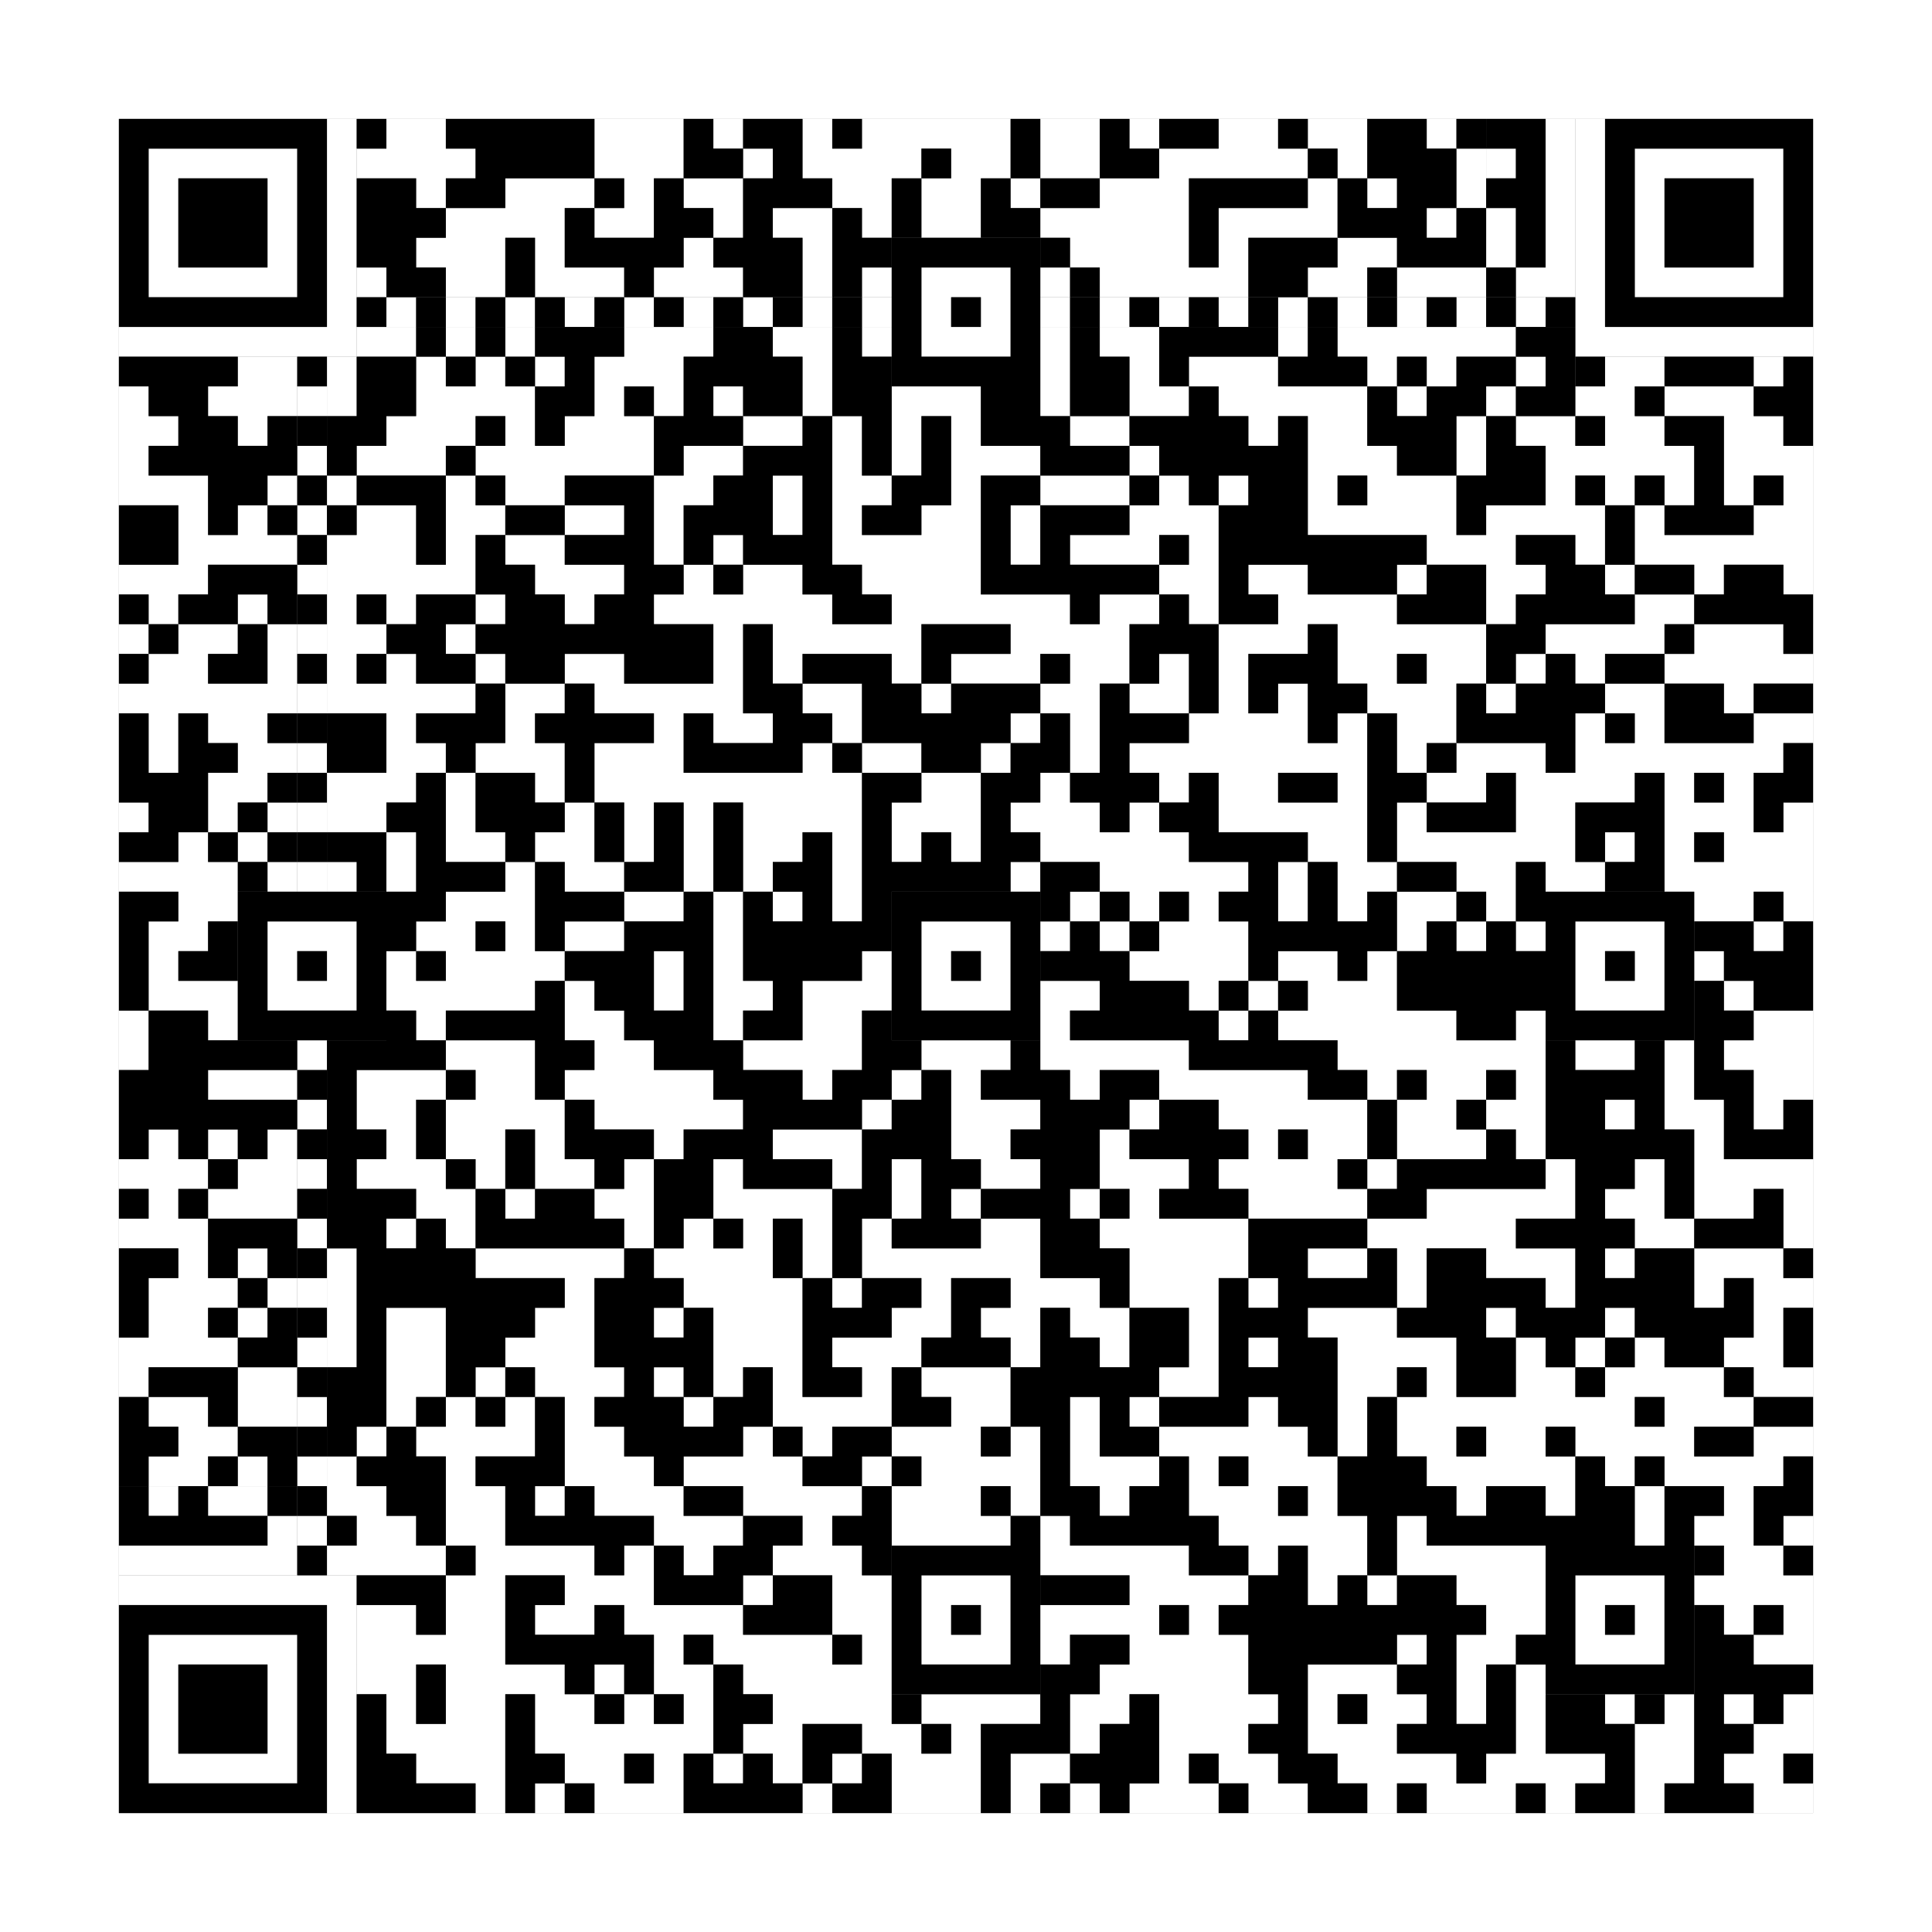
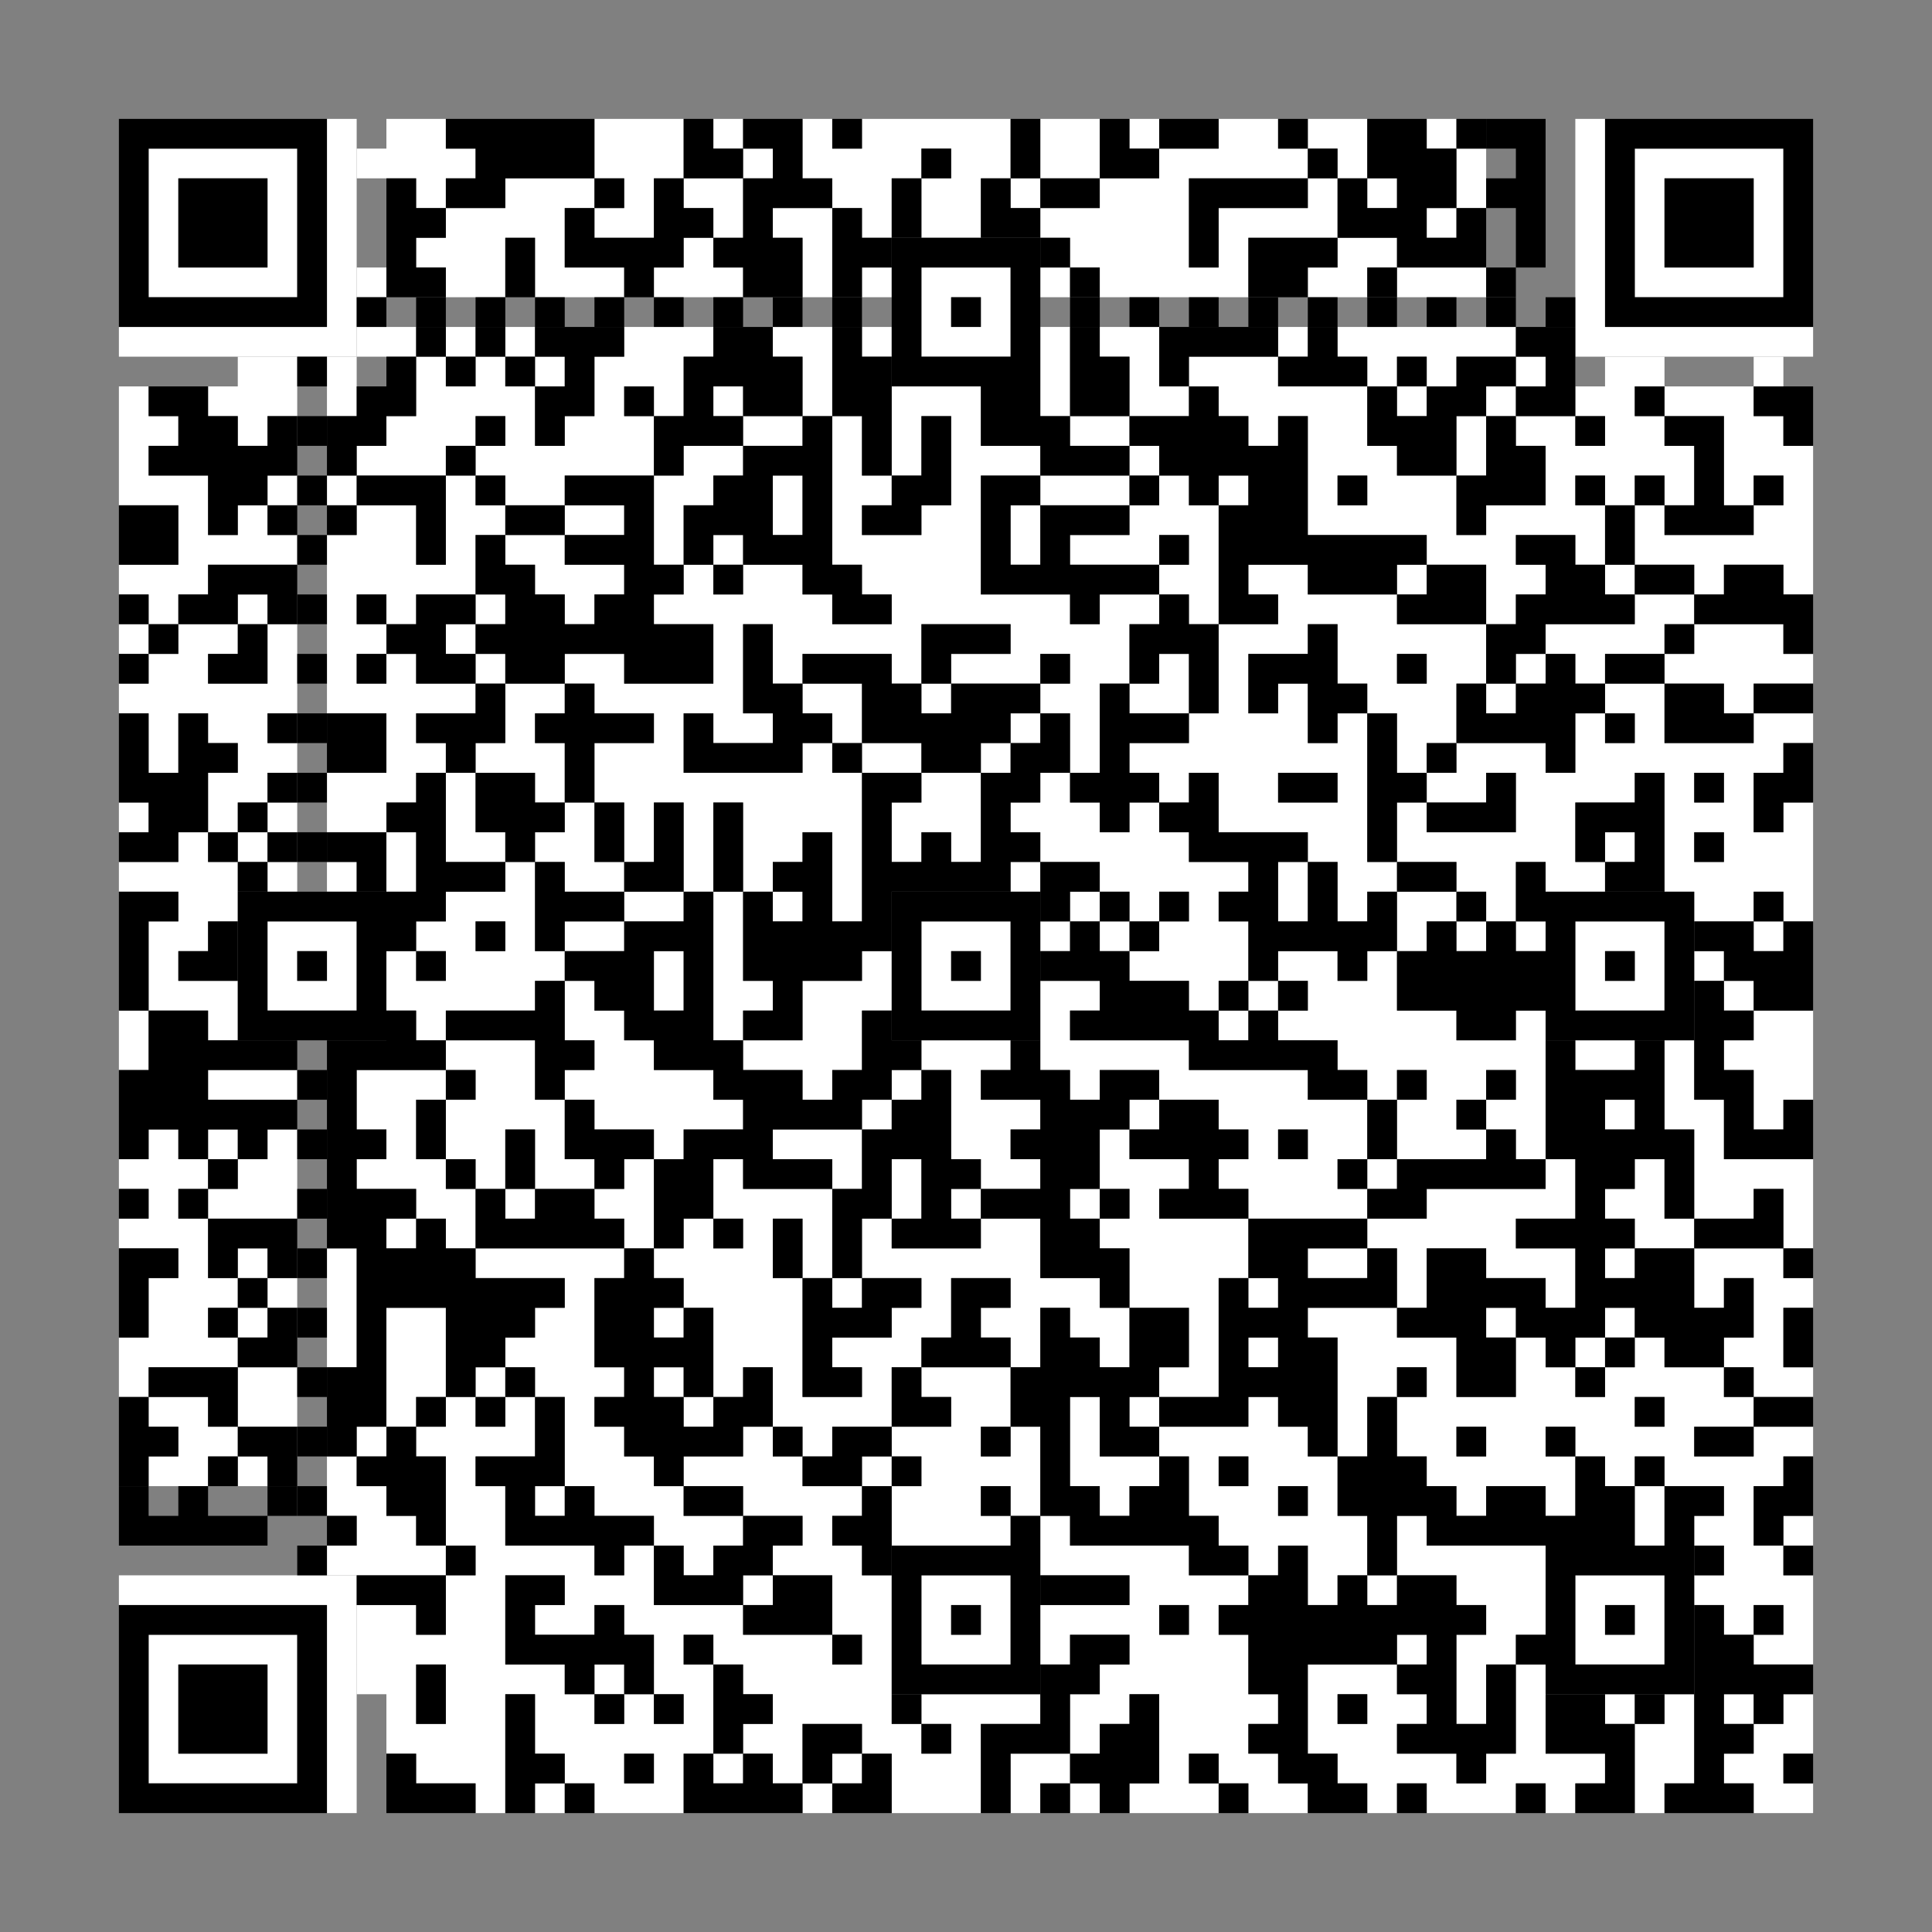
<svg xmlns="http://www.w3.org/2000/svg" version="1.1" width="325px" height="325px">
  <rect width="100%" height="100%" fill="#808080" stroke="none" />
  <defs>
    <style>rect{shape-rendering:crispEdges}</style>
  </defs>
  <path class="qr-4 " stroke="transparent" fill="#fff" fill-opacity="1" d="M65 20 h10 v5 h-10Z M100 20 h15 v5 h-15Z M120 20 h5 v5 h-5Z M135 20 h5 v5 h-5Z M145 20 h25 v5 h-25Z M175 20 h10 v5 h-10Z M190 20 h5 v5 h-5Z M205 20 h10 v5 h-10Z M220 20 h10 v5 h-10Z M240 20 h5 v5 h-5Z M65 25 h15 v5 h-15Z M100 25 h15 v5 h-15Z M125 25 h5 v5 h-5Z M135 25 h20 v5 h-20Z M160 25 h10 v5 h-10Z M175 25 h10 v5 h-10Z M195 25 h25 v5 h-25Z M225 25 h5 v5 h-5Z M245 25 h5 v5 h-5Z M70 30 h5 v5 h-5Z M85 30 h15 v5 h-15Z M105 30 h5 v5 h-5Z M115 30 h10 v5 h-10Z M140 30 h10 v5 h-10Z M155 30 h10 v5 h-10Z M170 30 h5 v5 h-5Z M185 30 h15 v5 h-15Z M220 30 h5 v5 h-5Z M230 30 h5 v5 h-5Z M245 30 h5 v5 h-5Z M75 35 h20 v5 h-20Z M100 35 h10 v5 h-10Z M120 35 h5 v5 h-5Z M130 35 h10 v5 h-10Z M145 35 h5 v5 h-5Z M155 35 h10 v5 h-10Z M175 35 h25 v5 h-25Z M205 35 h20 v5 h-20Z M240 35 h5 v5 h-5Z M70 40 h15 v5 h-15Z M90 40 h5 v5 h-5Z M115 40 h5 v5 h-5Z M135 40 h5 v5 h-5Z M180 40 h20 v5 h-20Z M205 40 h5 v5 h-5Z M225 40 h10 v5 h-10Z M75 45 h10 v5 h-10Z M90 45 h15 v5 h-15Z M110 45 h15 v5 h-15Z M135 45 h5 v5 h-5Z M145 45 h5 v5 h-5Z M175 45 h5 v5 h-5Z M185 45 h25 v5 h-25Z M220 45 h10 v5 h-10Z M235 45 h15 v5 h-15Z M65 55 h5 v5 h-5Z M75 55 h5 v5 h-5Z M85 55 h5 v5 h-5Z M105 55 h15 v5 h-15Z M130 55 h10 v5 h-10Z M145 55 h5 v5 h-5Z M175 55 h5 v5 h-5Z M185 55 h10 v5 h-10Z M215 55 h5 v5 h-5Z M225 55 h30 v5 h-30Z M70 60 h5 v5 h-5Z M80 60 h5 v5 h-5Z M90 60 h5 v5 h-5Z M100 60 h15 v5 h-15Z M135 60 h5 v5 h-5Z M175 60 h5 v5 h-5Z M190 60 h5 v5 h-5Z M200 60 h15 v5 h-15Z M230 60 h5 v5 h-5Z M240 60 h5 v5 h-5Z M255 60 h5 v5 h-5Z M20 65 h5 v5 h-5Z M35 65 h15 v5 h-15Z M55 65 h5 v5 h-5Z M70 65 h20 v5 h-20Z M100 65 h5 v5 h-5Z M110 65 h5 v5 h-5Z M120 65 h5 v5 h-5Z M135 65 h5 v5 h-5Z M150 65 h15 v5 h-15Z M175 65 h5 v5 h-5Z M190 65 h10 v5 h-10Z M205 65 h25 v5 h-25Z M235 65 h5 v5 h-5Z M250 65 h5 v5 h-5Z M265 65 h10 v5 h-10Z M280 65 h15 v5 h-15Z M20 70 h10 v5 h-10Z M40 70 h5 v5 h-5Z M65 70 h15 v5 h-15Z M85 70 h5 v5 h-5Z M95 70 h15 v5 h-15Z M125 70 h10 v5 h-10Z M140 70 h5 v5 h-5Z M150 70 h5 v5 h-5Z M160 70 h5 v5 h-5Z M180 70 h10 v5 h-10Z M210 70 h5 v5 h-5Z M220 70 h10 v5 h-10Z M245 70 h5 v5 h-5Z M255 70 h10 v5 h-10Z M270 70 h10 v5 h-10Z M290 70 h10 v5 h-10Z M20 75 h5 v5 h-5Z M60 75 h15 v5 h-15Z M80 75 h30 v5 h-30Z M115 75 h10 v5 h-10Z M140 75 h5 v5 h-5Z M150 75 h5 v5 h-5Z M160 75 h15 v5 h-15Z M190 75 h5 v5 h-5Z M220 75 h15 v5 h-15Z M245 75 h5 v5 h-5Z M260 75 h25 v5 h-25Z M290 75 h15 v5 h-15Z M20 80 h15 v5 h-15Z M45 80 h5 v5 h-5Z M55 80 h5 v5 h-5Z M75 80 h5 v5 h-5Z M85 80 h10 v5 h-10Z M110 80 h10 v5 h-10Z M130 80 h5 v5 h-5Z M140 80 h10 v5 h-10Z M160 80 h5 v5 h-5Z M175 80 h15 v5 h-15Z M195 80 h5 v5 h-5Z M205 80 h5 v5 h-5Z M220 80 h5 v5 h-5Z M230 80 h15 v5 h-15Z M260 80 h5 v5 h-5Z M270 80 h5 v5 h-5Z M280 80 h5 v5 h-5Z M290 80 h5 v5 h-5Z M300 80 h5 v5 h-5Z M30 85 h5 v5 h-5Z M40 85 h5 v5 h-5Z M60 85 h10 v5 h-10Z M75 85 h10 v5 h-10Z M95 85 h10 v5 h-10Z M110 85 h5 v5 h-5Z M130 85 h5 v5 h-5Z M140 85 h5 v5 h-5Z M155 85 h10 v5 h-10Z M170 85 h5 v5 h-5Z M190 85 h15 v5 h-15Z M220 85 h25 v5 h-25Z M250 85 h20 v5 h-20Z M275 85 h5 v5 h-5Z M295 85 h10 v5 h-10Z M30 90 h20 v5 h-20Z M55 90 h15 v5 h-15Z M75 90 h5 v5 h-5Z M85 90 h10 v5 h-10Z M110 90 h5 v5 h-5Z M120 90 h5 v5 h-5Z M140 90 h25 v5 h-25Z M170 90 h5 v5 h-5Z M180 90 h15 v5 h-15Z M200 90 h5 v5 h-5Z M240 90 h15 v5 h-15Z M265 90 h5 v5 h-5Z M275 90 h30 v5 h-30Z M20 95 h15 v5 h-15Z M55 95 h25 v5 h-25Z M90 95 h15 v5 h-15Z M115 95 h5 v5 h-5Z M125 95 h10 v5 h-10Z M145 95 h20 v5 h-20Z M195 95 h10 v5 h-10Z M210 95 h10 v5 h-10Z M235 95 h5 v5 h-5Z M250 95 h10 v5 h-10Z M270 95 h5 v5 h-5Z M285 95 h5 v5 h-5Z M300 95 h5 v5 h-5Z M25 100 h5 v5 h-5Z M40 100 h5 v5 h-5Z M55 100 h5 v5 h-5Z M65 100 h5 v5 h-5Z M80 100 h5 v5 h-5Z M95 100 h5 v5 h-5Z M110 100 h30 v5 h-30Z M150 100 h30 v5 h-30Z M185 100 h10 v5 h-10Z M200 100 h5 v5 h-5Z M215 100 h20 v5 h-20Z M250 100 h5 v5 h-5Z M275 100 h10 v5 h-10Z M20 105 h5 v5 h-5Z M30 105 h10 v5 h-10Z M45 105 h5 v5 h-5Z M55 105 h10 v5 h-10Z M75 105 h5 v5 h-5Z M120 105 h5 v5 h-5Z M130 105 h25 v5 h-25Z M170 105 h20 v5 h-20Z M205 105 h15 v5 h-15Z M225 105 h25 v5 h-25Z M260 105 h20 v5 h-20Z M285 105 h15 v5 h-15Z M25 110 h10 v5 h-10Z M45 110 h5 v5 h-5Z M55 110 h5 v5 h-5Z M65 110 h5 v5 h-5Z M80 110 h5 v5 h-5Z M95 110 h10 v5 h-10Z M120 110 h5 v5 h-5Z M130 110 h5 v5 h-5Z M150 110 h5 v5 h-5Z M160 110 h15 v5 h-15Z M180 110 h10 v5 h-10Z M195 110 h5 v5 h-5Z M205 110 h5 v5 h-5Z M225 110 h10 v5 h-10Z M240 110 h10 v5 h-10Z M255 110 h5 v5 h-5Z M265 110 h5 v5 h-5Z M280 110 h25 v5 h-25Z M20 115 h30 v5 h-30Z M55 115 h25 v5 h-25Z M85 115 h10 v5 h-10Z M100 115 h25 v5 h-25Z M135 115 h10 v5 h-10Z M155 115 h5 v5 h-5Z M175 115 h10 v5 h-10Z M190 115 h10 v5 h-10Z M205 115 h5 v5 h-5Z M215 115 h5 v5 h-5Z M230 115 h15 v5 h-15Z M250 115 h5 v5 h-5Z M270 115 h10 v5 h-10Z M290 115 h5 v5 h-5Z M25 120 h5 v5 h-5Z M35 120 h10 v5 h-10Z M65 120 h5 v5 h-5Z M85 120 h5 v5 h-5Z M110 120 h5 v5 h-5Z M120 120 h10 v5 h-10Z M140 120 h5 v5 h-5Z M170 120 h5 v5 h-5Z M180 120 h5 v5 h-5Z M200 120 h20 v5 h-20Z M225 120 h5 v5 h-5Z M235 120 h10 v5 h-10Z M265 120 h5 v5 h-5Z M275 120 h5 v5 h-5Z M295 120 h10 v5 h-10Z M25 125 h5 v5 h-5Z M40 125 h10 v5 h-10Z M65 125 h10 v5 h-10Z M80 125 h15 v5 h-15Z M100 125 h15 v5 h-15Z M135 125 h5 v5 h-5Z M145 125 h10 v5 h-10Z M165 125 h5 v5 h-5Z M180 125 h5 v5 h-5Z M190 125 h40 v5 h-40Z M235 125 h5 v5 h-5Z M245 125 h15 v5 h-15Z M265 125 h35 v5 h-35Z M35 130 h10 v5 h-10Z M55 130 h15 v5 h-15Z M75 130 h5 v5 h-5Z M90 130 h5 v5 h-5Z M100 130 h45 v5 h-45Z M155 130 h10 v5 h-10Z M175 130 h5 v5 h-5Z M195 130 h5 v5 h-5Z M205 130 h10 v5 h-10Z M225 130 h5 v5 h-5Z M240 130 h10 v5 h-10Z M255 130 h20 v5 h-20Z M280 130 h5 v5 h-5Z M290 130 h5 v5 h-5Z M20 135 h5 v5 h-5Z M35 135 h5 v5 h-5Z M45 135 h5 v5 h-5Z M55 135 h10 v5 h-10Z M75 135 h5 v5 h-5Z M95 135 h5 v5 h-5Z M105 135 h5 v5 h-5Z M115 135 h5 v5 h-5Z M125 135 h20 v5 h-20Z M150 135 h15 v5 h-15Z M170 135 h15 v5 h-15Z M190 135 h5 v5 h-5Z M205 135 h25 v5 h-25Z M235 135 h5 v5 h-5Z M255 135 h10 v5 h-10Z M280 135 h15 v5 h-15Z M300 135 h5 v5 h-5Z M30 140 h5 v5 h-5Z M40 140 h5 v5 h-5Z M65 140 h5 v5 h-5Z M75 140 h10 v5 h-10Z M90 140 h10 v5 h-10Z M105 140 h5 v5 h-5Z M115 140 h5 v5 h-5Z M125 140 h10 v5 h-10Z M140 140 h5 v5 h-5Z M150 140 h5 v5 h-5Z M160 140 h5 v5 h-5Z M175 140 h25 v5 h-25Z M220 140 h10 v5 h-10Z M235 140 h30 v5 h-30Z M270 140 h5 v5 h-5Z M280 140 h5 v5 h-5Z M290 140 h15 v5 h-15Z M20 145 h20 v5 h-20Z M45 145 h5 v5 h-5Z M55 145 h5 v5 h-5Z M65 145 h5 v5 h-5Z M85 145 h5 v5 h-5Z M95 145 h10 v5 h-10Z M115 145 h5 v5 h-5Z M125 145 h5 v5 h-5Z M140 145 h5 v5 h-5Z M170 145 h5 v5 h-5Z M185 145 h25 v5 h-25Z M215 145 h5 v5 h-5Z M225 145 h10 v5 h-10Z M245 145 h10 v5 h-10Z M260 145 h10 v5 h-10Z M280 145 h25 v5 h-25Z M30 150 h10 v5 h-10Z M75 150 h15 v5 h-15Z M105 150 h10 v5 h-10Z M120 150 h5 v5 h-5Z M130 150 h5 v5 h-5Z M140 150 h5 v5 h-5Z M180 150 h5 v5 h-5Z M190 150 h5 v5 h-5Z M200 150 h5 v5 h-5Z M215 150 h5 v5 h-5Z M225 150 h5 v5 h-5Z M235 150 h10 v5 h-10Z M250 150 h5 v5 h-5Z M285 150 h10 v5 h-10Z M300 150 h5 v5 h-5Z M25 155 h10 v5 h-10Z M70 155 h10 v5 h-10Z M85 155 h5 v5 h-5Z M95 155 h10 v5 h-10Z M120 155 h5 v5 h-5Z M175 155 h5 v5 h-5Z M185 155 h5 v5 h-5Z M195 155 h15 v5 h-15Z M235 155 h5 v5 h-5Z M245 155 h5 v5 h-5Z M255 155 h5 v5 h-5Z M295 155 h5 v5 h-5Z M25 160 h5 v5 h-5Z M65 160 h5 v5 h-5Z M75 160 h20 v5 h-20Z M110 160 h5 v5 h-5Z M120 160 h5 v5 h-5Z M145 160 h5 v5 h-5Z M190 160 h20 v5 h-20Z M215 160 h10 v5 h-10Z M230 160 h5 v5 h-5Z M285 160 h5 v5 h-5Z M25 165 h15 v5 h-15Z M65 165 h25 v5 h-25Z M95 165 h5 v5 h-5Z M110 165 h5 v5 h-5Z M120 165 h10 v5 h-10Z M135 165 h15 v5 h-15Z M175 165 h10 v5 h-10Z M200 165 h5 v5 h-5Z M210 165 h5 v5 h-5Z M220 165 h15 v5 h-15Z M290 165 h5 v5 h-5Z M20 170 h5 v5 h-5Z M35 170 h5 v5 h-5Z M70 170 h5 v5 h-5Z M95 170 h10 v5 h-10Z M120 170 h5 v5 h-5Z M135 170 h10 v5 h-10Z M175 170 h5 v5 h-5Z M205 170 h5 v5 h-5Z M215 170 h30 v5 h-30Z M255 170 h5 v5 h-5Z M295 170 h10 v5 h-10Z M20 175 h5 v5 h-5Z M75 175 h15 v5 h-15Z M100 175 h10 v5 h-10Z M125 175 h20 v5 h-20Z M155 175 h15 v5 h-15Z M175 175 h25 v5 h-25Z M225 175 h35 v5 h-35Z M265 175 h10 v5 h-10Z M280 175 h5 v5 h-5Z M290 175 h15 v5 h-15Z M35 180 h15 v5 h-15Z M60 180 h15 v5 h-15Z M80 180 h10 v5 h-10Z M95 180 h25 v5 h-25Z M135 180 h5 v5 h-5Z M150 180 h5 v5 h-5Z M160 180 h5 v5 h-5Z M180 180 h5 v5 h-5Z M195 180 h25 v5 h-25Z M230 180 h5 v5 h-5Z M240 180 h10 v5 h-10Z M255 180 h5 v5 h-5Z M280 180 h5 v5 h-5Z M295 180 h10 v5 h-10Z M60 185 h10 v5 h-10Z M75 185 h20 v5 h-20Z M100 185 h25 v5 h-25Z M145 185 h5 v5 h-5Z M160 185 h15 v5 h-15Z M190 185 h5 v5 h-5Z M205 185 h25 v5 h-25Z M235 185 h10 v5 h-10Z M250 185 h10 v5 h-10Z M270 185 h5 v5 h-5Z M280 185 h10 v5 h-10Z M295 185 h5 v5 h-5Z M25 190 h5 v5 h-5Z M35 190 h5 v5 h-5Z M45 190 h5 v5 h-5Z M65 190 h5 v5 h-5Z M75 190 h10 v5 h-10Z M90 190 h5 v5 h-5Z M110 190 h5 v5 h-5Z M130 190 h15 v5 h-15Z M160 190 h10 v5 h-10Z M185 190 h5 v5 h-5Z M210 190 h5 v5 h-5Z M220 190 h10 v5 h-10Z M235 190 h15 v5 h-15Z M255 190 h5 v5 h-5Z M285 190 h5 v5 h-5Z M20 195 h15 v5 h-15Z M40 195 h10 v5 h-10Z M60 195 h15 v5 h-15Z M80 195 h5 v5 h-5Z M90 195 h10 v5 h-10Z M105 195 h5 v5 h-5Z M120 195 h5 v5 h-5Z M140 195 h5 v5 h-5Z M150 195 h5 v5 h-5Z M165 195 h10 v5 h-10Z M185 195 h15 v5 h-15Z M205 195 h20 v5 h-20Z M230 195 h5 v5 h-5Z M260 195 h5 v5 h-5Z M275 195 h5 v5 h-5Z M285 195 h20 v5 h-20Z M25 200 h5 v5 h-5Z M35 200 h15 v5 h-15Z M70 200 h10 v5 h-10Z M85 200 h5 v5 h-5Z M100 200 h10 v5 h-10Z M120 200 h20 v5 h-20Z M150 200 h5 v5 h-5Z M160 200 h5 v5 h-5Z M180 200 h5 v5 h-5Z M190 200 h5 v5 h-5Z M210 200 h20 v5 h-20Z M240 200 h25 v5 h-25Z M270 200 h10 v5 h-10Z M285 200 h10 v5 h-10Z M300 200 h5 v5 h-5Z M20 205 h15 v5 h-15Z M65 205 h5 v5 h-5Z M75 205 h5 v5 h-5Z M105 205 h5 v5 h-5Z M115 205 h5 v5 h-5Z M125 205 h5 v5 h-5Z M135 205 h5 v5 h-5Z M145 205 h5 v5 h-5Z M165 205 h10 v5 h-10Z M185 205 h25 v5 h-25Z M230 205 h25 v5 h-25Z M275 205 h10 v5 h-10Z M300 205 h5 v5 h-5Z M30 210 h5 v5 h-5Z M40 210 h5 v5 h-5Z M55 210 h5 v5 h-5Z M80 210 h25 v5 h-25Z M110 210 h20 v5 h-20Z M135 210 h5 v5 h-5Z M145 210 h30 v5 h-30Z M190 210 h20 v5 h-20Z M220 210 h10 v5 h-10Z M235 210 h5 v5 h-5Z M250 210 h15 v5 h-15Z M270 210 h5 v5 h-5Z M285 210 h15 v5 h-15Z M25 215 h15 v5 h-15Z M45 215 h5 v5 h-5Z M55 215 h5 v5 h-5Z M95 215 h5 v5 h-5Z M115 215 h20 v5 h-20Z M140 215 h5 v5 h-5Z M155 215 h5 v5 h-5Z M170 215 h15 v5 h-15Z M190 215 h15 v5 h-15Z M210 215 h5 v5 h-5Z M235 215 h5 v5 h-5Z M260 215 h5 v5 h-5Z M285 215 h5 v5 h-5Z M295 215 h10 v5 h-10Z M25 220 h10 v5 h-10Z M40 220 h5 v5 h-5Z M55 220 h5 v5 h-5Z M65 220 h10 v5 h-10Z M90 220 h10 v5 h-10Z M110 220 h5 v5 h-5Z M120 220 h15 v5 h-15Z M150 220 h10 v5 h-10Z M165 220 h10 v5 h-10Z M180 220 h10 v5 h-10Z M200 220 h5 v5 h-5Z M220 220 h15 v5 h-15Z M250 220 h5 v5 h-5Z M270 220 h5 v5 h-5Z M295 220 h5 v5 h-5Z M20 225 h20 v5 h-20Z M55 225 h5 v5 h-5Z M65 225 h10 v5 h-10Z M85 225 h15 v5 h-15Z M120 225 h15 v5 h-15Z M140 225 h15 v5 h-15Z M170 225 h5 v5 h-5Z M185 225 h5 v5 h-5Z M200 225 h5 v5 h-5Z M210 225 h5 v5 h-5Z M225 225 h20 v5 h-20Z M255 225 h5 v5 h-5Z M265 225 h5 v5 h-5Z M275 225 h5 v5 h-5Z M290 225 h10 v5 h-10Z M20 230 h5 v5 h-5Z M40 230 h10 v5 h-10Z M65 230 h10 v5 h-10Z M80 230 h5 v5 h-5Z M90 230 h15 v5 h-15Z M110 230 h5 v5 h-5Z M120 230 h5 v5 h-5Z M130 230 h5 v5 h-5Z M145 230 h5 v5 h-5Z M155 230 h15 v5 h-15Z M195 230 h10 v5 h-10Z M225 230 h10 v5 h-10Z M240 230 h5 v5 h-5Z M255 230 h10 v5 h-10Z M270 230 h20 v5 h-20Z M295 230 h10 v5 h-10Z M25 235 h10 v5 h-10Z M40 235 h10 v5 h-10Z M65 235 h5 v5 h-5Z M75 235 h5 v5 h-5Z M85 235 h5 v5 h-5Z M95 235 h5 v5 h-5Z M115 235 h5 v5 h-5Z M130 235 h20 v5 h-20Z M160 235 h10 v5 h-10Z M180 235 h5 v5 h-5Z M190 235 h5 v5 h-5Z M210 235 h5 v5 h-5Z M225 235 h5 v5 h-5Z M235 235 h40 v5 h-40Z M280 235 h15 v5 h-15Z M30 240 h10 v5 h-10Z M60 240 h5 v5 h-5Z M70 240 h20 v5 h-20Z M95 240 h10 v5 h-10Z M125 240 h5 v5 h-5Z M135 240 h5 v5 h-5Z M150 240 h15 v5 h-15Z M170 240 h5 v5 h-5Z M180 240 h5 v5 h-5Z M195 240 h25 v5 h-25Z M225 240 h5 v5 h-5Z M235 240 h10 v5 h-10Z M250 240 h10 v5 h-10Z M265 240 h20 v5 h-20Z M295 240 h10 v5 h-10Z M25 245 h10 v5 h-10Z M40 245 h5 v5 h-5Z M55 245 h5 v5 h-5Z M75 245 h5 v5 h-5Z M95 245 h15 v5 h-15Z M115 245 h20 v5 h-20Z M145 245 h5 v5 h-5Z M155 245 h20 v5 h-20Z M180 245 h15 v5 h-15Z M200 245 h5 v5 h-5Z M210 245 h15 v5 h-15Z M240 245 h25 v5 h-25Z M270 245 h5 v5 h-5Z M280 245 h20 v5 h-20Z M55 250 h10 v5 h-10Z M75 250 h10 v5 h-10Z M90 250 h5 v5 h-5Z M100 250 h15 v5 h-15Z M125 250 h20 v5 h-20Z M150 250 h15 v5 h-15Z M170 250 h5 v5 h-5Z M185 250 h5 v5 h-5Z M200 250 h15 v5 h-15Z M220 250 h5 v5 h-5Z M245 250 h5 v5 h-5Z M260 250 h5 v5 h-5Z M275 250 h5 v5 h-5Z M290 250 h5 v5 h-5Z M60 255 h10 v5 h-10Z M75 255 h10 v5 h-10Z M110 255 h15 v5 h-15Z M135 255 h5 v5 h-5Z M150 255 h20 v5 h-20Z M175 255 h5 v5 h-5Z M205 255 h25 v5 h-25Z M235 255 h5 v5 h-5Z M275 255 h5 v5 h-5Z M285 255 h10 v5 h-10Z M300 255 h5 v5 h-5Z M55 260 h20 v5 h-20Z M80 260 h20 v5 h-20Z M105 260 h5 v5 h-5Z M115 260 h5 v5 h-5Z M130 260 h15 v5 h-15Z M175 260 h25 v5 h-25Z M210 260 h5 v5 h-5Z M220 260 h10 v5 h-10Z M235 260 h25 v5 h-25Z M290 260 h10 v5 h-10Z M75 265 h10 v5 h-10Z M95 265 h15 v5 h-15Z M125 265 h5 v5 h-5Z M140 265 h10 v5 h-10Z M190 265 h20 v5 h-20Z M220 265 h5 v5 h-5Z M230 265 h5 v5 h-5Z M245 265 h15 v5 h-15Z M285 265 h20 v5 h-20Z M65 270 h5 v5 h-5Z M75 270 h10 v5 h-10Z M90 270 h10 v5 h-10Z M105 270 h20 v5 h-20Z M140 270 h10 v5 h-10Z M175 270 h20 v5 h-20Z M200 270 h5 v5 h-5Z M250 270 h10 v5 h-10Z M290 270 h5 v5 h-5Z M300 270 h5 v5 h-5Z M65 275 h20 v5 h-20Z M110 275 h5 v5 h-5Z M120 275 h20 v5 h-20Z M145 275 h5 v5 h-5Z M175 275 h5 v5 h-5Z M190 275 h20 v5 h-20Z M235 275 h5 v5 h-5Z M245 275 h10 v5 h-10Z M295 275 h10 v5 h-10Z M65 280 h5 v5 h-5Z M75 280 h20 v5 h-20Z M100 280 h5 v5 h-5Z M110 280 h10 v5 h-10Z M125 280 h25 v5 h-25Z M185 280 h25 v5 h-25Z M220 280 h15 v5 h-15Z M245 280 h5 v5 h-5Z M255 280 h5 v5 h-5Z M65 285 h5 v5 h-5Z M75 285 h10 v5 h-10Z M90 285 h10 v5 h-10Z M105 285 h5 v5 h-5Z M115 285 h5 v5 h-5Z M130 285 h20 v5 h-20Z M155 285 h20 v5 h-20Z M180 285 h10 v5 h-10Z M195 285 h20 v5 h-20Z M220 285 h5 v5 h-5Z M230 285 h10 v5 h-10Z M245 285 h5 v5 h-5Z M255 285 h5 v5 h-5Z M270 285 h5 v5 h-5Z M280 285 h5 v5 h-5Z M290 285 h5 v5 h-5Z M300 285 h5 v5 h-5Z M65 290 h20 v5 h-20Z M90 290 h30 v5 h-30Z M125 290 h10 v5 h-10Z M145 290 h10 v5 h-10Z M160 290 h5 v5 h-5Z M180 290 h5 v5 h-5Z M195 290 h15 v5 h-15Z M220 290 h15 v5 h-15Z M255 290 h5 v5 h-5Z M275 290 h10 v5 h-10Z M295 290 h10 v5 h-10Z M70 295 h15 v5 h-15Z M95 295 h10 v5 h-10Z M110 295 h5 v5 h-5Z M120 295 h5 v5 h-5Z M130 295 h5 v5 h-5Z M140 295 h5 v5 h-5Z M150 295 h15 v5 h-15Z M170 295 h10 v5 h-10Z M195 295 h5 v5 h-5Z M205 295 h10 v5 h-10Z M225 295 h20 v5 h-20Z M250 295 h20 v5 h-20Z M275 295 h10 v5 h-10Z M290 295 h10 v5 h-10Z M80 300 h5 v5 h-5Z M90 300 h5 v5 h-5Z M100 300 h15 v5 h-15Z M135 300 h5 v5 h-5Z M150 300 h15 v5 h-15Z M170 300 h5 v5 h-5Z M180 300 h5 v5 h-5Z M190 300 h15 v5 h-15Z M210 300 h10 v5 h-10Z M230 300 h5 v5 h-5Z M240 300 h15 v5 h-15Z M260 300 h5 v5 h-5Z M275 300 h5 v5 h-5Z M295 300 h10 v5 h-10Z " />
  <path class="qr-6 " stroke="transparent" fill="#fff" fill-opacity="1" d="M25 25 h25 v5 h-25Z M275 25 h25 v5 h-25Z M25 30 h5 v5 h-5Z M45 30 h5 v5 h-5Z M275 30 h5 v5 h-5Z M295 30 h5 v5 h-5Z M25 35 h5 v5 h-5Z M45 35 h5 v5 h-5Z M275 35 h5 v5 h-5Z M295 35 h5 v5 h-5Z M25 40 h5 v5 h-5Z M45 40 h5 v5 h-5Z M275 40 h5 v5 h-5Z M295 40 h5 v5 h-5Z M25 45 h25 v5 h-25Z M275 45 h25 v5 h-25Z M25 275 h25 v5 h-25Z M25 280 h5 v5 h-5Z M45 280 h5 v5 h-5Z M25 285 h5 v5 h-5Z M45 285 h5 v5 h-5Z M25 290 h5 v5 h-5Z M45 290 h5 v5 h-5Z M25 295 h25 v5 h-25Z " />
  <path class="qr-8 " stroke="transparent" fill="#fff" fill-opacity="1" d="M55 20 h5 v5 h-5Z M265 20 h5 v5 h-5Z M55 25 h5 v5 h-5Z M265 25 h5 v5 h-5Z M55 30 h5 v5 h-5Z M265 30 h5 v5 h-5Z M55 35 h5 v5 h-5Z M265 35 h5 v5 h-5Z M55 40 h5 v5 h-5Z M265 40 h5 v5 h-5Z M55 45 h5 v5 h-5Z M265 45 h5 v5 h-5Z M55 50 h5 v5 h-5Z M265 50 h5 v5 h-5Z M20 55 h40 v5 h-40Z M265 55 h40 v5 h-40Z M20 265 h40 v5 h-40Z M55 270 h5 v5 h-5Z M55 275 h5 v5 h-5Z M55 280 h5 v5 h-5Z M55 285 h5 v5 h-5Z M55 290 h5 v5 h-5Z M55 295 h5 v5 h-5Z M55 300 h5 v5 h-5Z " />
  <path class="qr-10 " stroke="transparent" fill="#fff" fill-opacity="1" d="M155 45 h15 v5 h-15Z M155 50 h5 v5 h-5Z M165 50 h5 v5 h-5Z M155 55 h15 v5 h-15Z M45 155 h15 v5 h-15Z M155 155 h15 v5 h-15Z M265 155 h15 v5 h-15Z M45 160 h5 v5 h-5Z M55 160 h5 v5 h-5Z M155 160 h5 v5 h-5Z M165 160 h5 v5 h-5Z M265 160 h5 v5 h-5Z M275 160 h5 v5 h-5Z M45 165 h15 v5 h-15Z M155 165 h15 v5 h-15Z M265 165 h15 v5 h-15Z M155 265 h15 v5 h-15Z M265 265 h15 v5 h-15Z M155 270 h5 v5 h-5Z M165 270 h5 v5 h-5Z M265 270 h5 v5 h-5Z M275 270 h5 v5 h-5Z M155 275 h15 v5 h-15Z M265 275 h15 v5 h-15Z " />
-   <path class="qr-12 " stroke="transparent" fill="#fff" fill-opacity="1" d="M65 50 h5 v5 h-5Z M75 50 h5 v5 h-5Z M85 50 h5 v5 h-5Z M95 50 h5 v5 h-5Z M105 50 h5 v5 h-5Z M115 50 h5 v5 h-5Z M125 50 h5 v5 h-5Z M135 50 h5 v5 h-5Z M145 50 h5 v5 h-5Z M175 50 h5 v5 h-5Z M185 50 h5 v5 h-5Z M195 50 h5 v5 h-5Z M205 50 h5 v5 h-5Z M215 50 h5 v5 h-5Z M225 50 h5 v5 h-5Z M235 50 h5 v5 h-5Z M245 50 h5 v5 h-5Z M255 50 h5 v5 h-5Z M50 65 h5 v5 h-5Z M50 75 h5 v5 h-5Z M50 85 h5 v5 h-5Z M50 95 h5 v5 h-5Z M50 105 h5 v5 h-5Z M50 115 h5 v5 h-5Z M50 125 h5 v5 h-5Z M50 135 h5 v5 h-5Z M50 145 h5 v5 h-5Z M50 175 h5 v5 h-5Z M50 185 h5 v5 h-5Z M50 195 h5 v5 h-5Z M50 205 h5 v5 h-5Z M50 215 h5 v5 h-5Z M50 225 h5 v5 h-5Z M50 235 h5 v5 h-5Z M50 245 h5 v5 h-5Z M50 255 h5 v5 h-5Z " />
  <path class="qr-14 " stroke="transparent" fill="#fff" fill-opacity="1" d="M60 25 h5 v5 h-5Z M60 45 h5 v5 h-5Z M60 55 h5 v5 h-5Z M40 60 h10 v5 h-10Z M55 60 h5 v5 h-5Z M270 60 h10 v5 h-10Z M295 60 h5 v5 h-5Z M60 270 h5 v5 h-5Z M60 275 h5 v5 h-5Z M60 280 h5 v5 h-5Z " />
-   <path class="qr-16 " stroke="transparent" fill="#fff" fill-opacity="1" d="M260 20 h5 v5 h-5Z M250 25 h5 v5 h-5Z M260 25 h5 v5 h-5Z M260 30 h5 v5 h-5Z M250 35 h5 v5 h-5Z M260 35 h5 v5 h-5Z M250 40 h5 v5 h-5Z M260 40 h5 v5 h-5Z M255 45 h10 v5 h-10Z M25 250 h5 v5 h-5Z M35 250 h10 v5 h-10Z M45 255 h5 v5 h-5Z M20 260 h30 v5 h-30Z " />
-   <path class="qr-18 " stroke="transparent" fill="#fff" fill-opacity="1" d="M0 0 h325 v5 h-325Z M0 5 h325 v5 h-325Z M0 10 h325 v5 h-325Z M0 15 h325 v5 h-325Z M0 20 h20 v5 h-20Z M305 20 h20 v5 h-20Z M0 25 h20 v5 h-20Z M305 25 h20 v5 h-20Z M0 30 h20 v5 h-20Z M305 30 h20 v5 h-20Z M0 35 h20 v5 h-20Z M305 35 h20 v5 h-20Z M0 40 h20 v5 h-20Z M305 40 h20 v5 h-20Z M0 45 h20 v5 h-20Z M305 45 h20 v5 h-20Z M0 50 h20 v5 h-20Z M305 50 h20 v5 h-20Z M0 55 h20 v5 h-20Z M305 55 h20 v5 h-20Z M0 60 h20 v5 h-20Z M305 60 h20 v5 h-20Z M0 65 h20 v5 h-20Z M305 65 h20 v5 h-20Z M0 70 h20 v5 h-20Z M305 70 h20 v5 h-20Z M0 75 h20 v5 h-20Z M305 75 h20 v5 h-20Z M0 80 h20 v5 h-20Z M305 80 h20 v5 h-20Z M0 85 h20 v5 h-20Z M305 85 h20 v5 h-20Z M0 90 h20 v5 h-20Z M305 90 h20 v5 h-20Z M0 95 h20 v5 h-20Z M305 95 h20 v5 h-20Z M0 100 h20 v5 h-20Z M305 100 h20 v5 h-20Z M0 105 h20 v5 h-20Z M305 105 h20 v5 h-20Z M0 110 h20 v5 h-20Z M305 110 h20 v5 h-20Z M0 115 h20 v5 h-20Z M305 115 h20 v5 h-20Z M0 120 h20 v5 h-20Z M305 120 h20 v5 h-20Z M0 125 h20 v5 h-20Z M305 125 h20 v5 h-20Z M0 130 h20 v5 h-20Z M305 130 h20 v5 h-20Z M0 135 h20 v5 h-20Z M305 135 h20 v5 h-20Z M0 140 h20 v5 h-20Z M305 140 h20 v5 h-20Z M0 145 h20 v5 h-20Z M305 145 h20 v5 h-20Z M0 150 h20 v5 h-20Z M305 150 h20 v5 h-20Z M0 155 h20 v5 h-20Z M305 155 h20 v5 h-20Z M0 160 h20 v5 h-20Z M305 160 h20 v5 h-20Z M0 165 h20 v5 h-20Z M305 165 h20 v5 h-20Z M0 170 h20 v5 h-20Z M305 170 h20 v5 h-20Z M0 175 h20 v5 h-20Z M305 175 h20 v5 h-20Z M0 180 h20 v5 h-20Z M305 180 h20 v5 h-20Z M0 185 h20 v5 h-20Z M305 185 h20 v5 h-20Z M0 190 h20 v5 h-20Z M305 190 h20 v5 h-20Z M0 195 h20 v5 h-20Z M305 195 h20 v5 h-20Z M0 200 h20 v5 h-20Z M305 200 h20 v5 h-20Z M0 205 h20 v5 h-20Z M305 205 h20 v5 h-20Z M0 210 h20 v5 h-20Z M305 210 h20 v5 h-20Z M0 215 h20 v5 h-20Z M305 215 h20 v5 h-20Z M0 220 h20 v5 h-20Z M305 220 h20 v5 h-20Z M0 225 h20 v5 h-20Z M305 225 h20 v5 h-20Z M0 230 h20 v5 h-20Z M305 230 h20 v5 h-20Z M0 235 h20 v5 h-20Z M305 235 h20 v5 h-20Z M0 240 h20 v5 h-20Z M305 240 h20 v5 h-20Z M0 245 h20 v5 h-20Z M305 245 h20 v5 h-20Z M0 250 h20 v5 h-20Z M305 250 h20 v5 h-20Z M0 255 h20 v5 h-20Z M305 255 h20 v5 h-20Z M0 260 h20 v5 h-20Z M305 260 h20 v5 h-20Z M0 265 h20 v5 h-20Z M305 265 h20 v5 h-20Z M0 270 h20 v5 h-20Z M305 270 h20 v5 h-20Z M0 275 h20 v5 h-20Z M305 275 h20 v5 h-20Z M0 280 h20 v5 h-20Z M305 280 h20 v5 h-20Z M0 285 h20 v5 h-20Z M305 285 h20 v5 h-20Z M0 290 h20 v5 h-20Z M305 290 h20 v5 h-20Z M0 295 h20 v5 h-20Z M305 295 h20 v5 h-20Z M0 300 h20 v5 h-20Z M305 300 h20 v5 h-20Z M0 305 h325 v5 h-325Z M0 310 h325 v5 h-325Z M0 315 h325 v5 h-325Z M0 320 h325 v5 h-325Z " />
  <path class="qr-512 " stroke="transparent" fill="#000" fill-opacity="1" d="M60 265 h5 v5 h-5Z " />
  <path class="qr-1024 " stroke="transparent" fill="#000" fill-opacity="1" d="M75 20 h25 v5 h-25Z M115 20 h5 v5 h-5Z M125 20 h10 v5 h-10Z M140 20 h5 v5 h-5Z M170 20 h5 v5 h-5Z M185 20 h5 v5 h-5Z M195 20 h10 v5 h-10Z M215 20 h5 v5 h-5Z M230 20 h10 v5 h-10Z M245 20 h5 v5 h-5Z M80 25 h20 v5 h-20Z M115 25 h10 v5 h-10Z M130 25 h5 v5 h-5Z M155 25 h5 v5 h-5Z M170 25 h5 v5 h-5Z M185 25 h10 v5 h-10Z M220 25 h5 v5 h-5Z M230 25 h15 v5 h-15Z M65 30 h5 v5 h-5Z M75 30 h10 v5 h-10Z M100 30 h5 v5 h-5Z M110 30 h5 v5 h-5Z M125 30 h15 v5 h-15Z M150 30 h5 v5 h-5Z M165 30 h5 v5 h-5Z M175 30 h10 v5 h-10Z M200 30 h20 v5 h-20Z M225 30 h5 v5 h-5Z M235 30 h10 v5 h-10Z M65 35 h10 v5 h-10Z M95 35 h5 v5 h-5Z M110 35 h10 v5 h-10Z M125 35 h5 v5 h-5Z M140 35 h5 v5 h-5Z M150 35 h5 v5 h-5Z M165 35 h10 v5 h-10Z M200 35 h5 v5 h-5Z M225 35 h15 v5 h-15Z M245 35 h5 v5 h-5Z M65 40 h5 v5 h-5Z M85 40 h5 v5 h-5Z M95 40 h20 v5 h-20Z M120 40 h15 v5 h-15Z M140 40 h10 v5 h-10Z M175 40 h5 v5 h-5Z M200 40 h5 v5 h-5Z M210 40 h15 v5 h-15Z M235 40 h15 v5 h-15Z M65 45 h10 v5 h-10Z M85 45 h5 v5 h-5Z M105 45 h5 v5 h-5Z M125 45 h10 v5 h-10Z M140 45 h5 v5 h-5Z M180 45 h5 v5 h-5Z M210 45 h10 v5 h-10Z M230 45 h5 v5 h-5Z M70 55 h5 v5 h-5Z M80 55 h5 v5 h-5Z M90 55 h15 v5 h-15Z M120 55 h10 v5 h-10Z M140 55 h5 v5 h-5Z M180 55 h5 v5 h-5Z M195 55 h20 v5 h-20Z M220 55 h5 v5 h-5Z M255 55 h10 v5 h-10Z M65 60 h5 v5 h-5Z M75 60 h5 v5 h-5Z M85 60 h5 v5 h-5Z M95 60 h5 v5 h-5Z M115 60 h20 v5 h-20Z M140 60 h10 v5 h-10Z M180 60 h10 v5 h-10Z M195 60 h5 v5 h-5Z M215 60 h15 v5 h-15Z M235 60 h5 v5 h-5Z M245 60 h10 v5 h-10Z M260 60 h5 v5 h-5Z M25 65 h10 v5 h-10Z M60 65 h10 v5 h-10Z M90 65 h10 v5 h-10Z M105 65 h5 v5 h-5Z M115 65 h5 v5 h-5Z M125 65 h10 v5 h-10Z M140 65 h10 v5 h-10Z M165 65 h10 v5 h-10Z M180 65 h10 v5 h-10Z M200 65 h5 v5 h-5Z M230 65 h5 v5 h-5Z M240 65 h10 v5 h-10Z M255 65 h10 v5 h-10Z M275 65 h5 v5 h-5Z M295 65 h10 v5 h-10Z M30 70 h10 v5 h-10Z M45 70 h5 v5 h-5Z M55 70 h10 v5 h-10Z M80 70 h5 v5 h-5Z M90 70 h5 v5 h-5Z M110 70 h15 v5 h-15Z M135 70 h5 v5 h-5Z M145 70 h5 v5 h-5Z M155 70 h5 v5 h-5Z M165 70 h15 v5 h-15Z M190 70 h20 v5 h-20Z M215 70 h5 v5 h-5Z M230 70 h15 v5 h-15Z M250 70 h5 v5 h-5Z M265 70 h5 v5 h-5Z M280 70 h10 v5 h-10Z M300 70 h5 v5 h-5Z M25 75 h25 v5 h-25Z M55 75 h5 v5 h-5Z M75 75 h5 v5 h-5Z M110 75 h5 v5 h-5Z M125 75 h15 v5 h-15Z M145 75 h5 v5 h-5Z M155 75 h5 v5 h-5Z M175 75 h15 v5 h-15Z M195 75 h25 v5 h-25Z M235 75 h10 v5 h-10Z M250 75 h10 v5 h-10Z M285 75 h5 v5 h-5Z M35 80 h10 v5 h-10Z M60 80 h15 v5 h-15Z M80 80 h5 v5 h-5Z M95 80 h15 v5 h-15Z M120 80 h10 v5 h-10Z M135 80 h5 v5 h-5Z M150 80 h10 v5 h-10Z M165 80 h10 v5 h-10Z M190 80 h5 v5 h-5Z M200 80 h5 v5 h-5Z M210 80 h10 v5 h-10Z M225 80 h5 v5 h-5Z M245 80 h15 v5 h-15Z M265 80 h5 v5 h-5Z M275 80 h5 v5 h-5Z M285 80 h5 v5 h-5Z M295 80 h5 v5 h-5Z M20 85 h10 v5 h-10Z M35 85 h5 v5 h-5Z M45 85 h5 v5 h-5Z M55 85 h5 v5 h-5Z M70 85 h5 v5 h-5Z M85 85 h10 v5 h-10Z M105 85 h5 v5 h-5Z M115 85 h15 v5 h-15Z M135 85 h5 v5 h-5Z M145 85 h10 v5 h-10Z M165 85 h5 v5 h-5Z M175 85 h15 v5 h-15Z M205 85 h15 v5 h-15Z M245 85 h5 v5 h-5Z M270 85 h5 v5 h-5Z M280 85 h15 v5 h-15Z M20 90 h10 v5 h-10Z M70 90 h5 v5 h-5Z M80 90 h5 v5 h-5Z M95 90 h15 v5 h-15Z M115 90 h5 v5 h-5Z M125 90 h15 v5 h-15Z M165 90 h5 v5 h-5Z M175 90 h5 v5 h-5Z M195 90 h5 v5 h-5Z M205 90 h35 v5 h-35Z M255 90 h10 v5 h-10Z M270 90 h5 v5 h-5Z M35 95 h15 v5 h-15Z M80 95 h10 v5 h-10Z M105 95 h10 v5 h-10Z M120 95 h5 v5 h-5Z M135 95 h10 v5 h-10Z M165 95 h30 v5 h-30Z M205 95 h5 v5 h-5Z M220 95 h15 v5 h-15Z M240 95 h10 v5 h-10Z M260 95 h10 v5 h-10Z M275 95 h10 v5 h-10Z M290 95 h10 v5 h-10Z M20 100 h5 v5 h-5Z M30 100 h10 v5 h-10Z M45 100 h5 v5 h-5Z M60 100 h5 v5 h-5Z M70 100 h10 v5 h-10Z M85 100 h10 v5 h-10Z M100 100 h10 v5 h-10Z M140 100 h10 v5 h-10Z M180 100 h5 v5 h-5Z M195 100 h5 v5 h-5Z M205 100 h10 v5 h-10Z M235 100 h15 v5 h-15Z M255 100 h20 v5 h-20Z M285 100 h20 v5 h-20Z M25 105 h5 v5 h-5Z M40 105 h5 v5 h-5Z M65 105 h10 v5 h-10Z M80 105 h40 v5 h-40Z M125 105 h5 v5 h-5Z M155 105 h15 v5 h-15Z M190 105 h15 v5 h-15Z M220 105 h5 v5 h-5Z M250 105 h10 v5 h-10Z M280 105 h5 v5 h-5Z M300 105 h5 v5 h-5Z M20 110 h5 v5 h-5Z M35 110 h10 v5 h-10Z M60 110 h5 v5 h-5Z M70 110 h10 v5 h-10Z M85 110 h10 v5 h-10Z M105 110 h15 v5 h-15Z M125 110 h5 v5 h-5Z M135 110 h15 v5 h-15Z M155 110 h5 v5 h-5Z M175 110 h5 v5 h-5Z M190 110 h5 v5 h-5Z M200 110 h5 v5 h-5Z M210 110 h15 v5 h-15Z M235 110 h5 v5 h-5Z M250 110 h5 v5 h-5Z M260 110 h5 v5 h-5Z M270 110 h10 v5 h-10Z M80 115 h5 v5 h-5Z M95 115 h5 v5 h-5Z M125 115 h10 v5 h-10Z M145 115 h10 v5 h-10Z M160 115 h15 v5 h-15Z M185 115 h5 v5 h-5Z M200 115 h5 v5 h-5Z M210 115 h5 v5 h-5Z M220 115 h10 v5 h-10Z M245 115 h5 v5 h-5Z M255 115 h15 v5 h-15Z M280 115 h10 v5 h-10Z M295 115 h10 v5 h-10Z M20 120 h5 v5 h-5Z M30 120 h5 v5 h-5Z M45 120 h5 v5 h-5Z M55 120 h10 v5 h-10Z M70 120 h15 v5 h-15Z M90 120 h20 v5 h-20Z M115 120 h5 v5 h-5Z M130 120 h10 v5 h-10Z M145 120 h25 v5 h-25Z M175 120 h5 v5 h-5Z M185 120 h15 v5 h-15Z M220 120 h5 v5 h-5Z M230 120 h5 v5 h-5Z M245 120 h20 v5 h-20Z M270 120 h5 v5 h-5Z M280 120 h15 v5 h-15Z M20 125 h5 v5 h-5Z M30 125 h10 v5 h-10Z M55 125 h10 v5 h-10Z M75 125 h5 v5 h-5Z M95 125 h5 v5 h-5Z M115 125 h20 v5 h-20Z M140 125 h5 v5 h-5Z M155 125 h10 v5 h-10Z M170 125 h10 v5 h-10Z M185 125 h5 v5 h-5Z M230 125 h5 v5 h-5Z M240 125 h5 v5 h-5Z M260 125 h5 v5 h-5Z M300 125 h5 v5 h-5Z M20 130 h15 v5 h-15Z M45 130 h5 v5 h-5Z M70 130 h5 v5 h-5Z M80 130 h10 v5 h-10Z M95 130 h5 v5 h-5Z M145 130 h10 v5 h-10Z M165 130 h10 v5 h-10Z M180 130 h15 v5 h-15Z M200 130 h5 v5 h-5Z M215 130 h10 v5 h-10Z M230 130 h10 v5 h-10Z M250 130 h5 v5 h-5Z M275 130 h5 v5 h-5Z M285 130 h5 v5 h-5Z M295 130 h10 v5 h-10Z M25 135 h10 v5 h-10Z M40 135 h5 v5 h-5Z M65 135 h10 v5 h-10Z M80 135 h15 v5 h-15Z M100 135 h5 v5 h-5Z M110 135 h5 v5 h-5Z M120 135 h5 v5 h-5Z M145 135 h5 v5 h-5Z M165 135 h5 v5 h-5Z M185 135 h5 v5 h-5Z M195 135 h10 v5 h-10Z M230 135 h5 v5 h-5Z M240 135 h15 v5 h-15Z M265 135 h15 v5 h-15Z M295 135 h5 v5 h-5Z M20 140 h10 v5 h-10Z M35 140 h5 v5 h-5Z M45 140 h5 v5 h-5Z M55 140 h10 v5 h-10Z M70 140 h5 v5 h-5Z M85 140 h5 v5 h-5Z M100 140 h5 v5 h-5Z M110 140 h5 v5 h-5Z M120 140 h5 v5 h-5Z M135 140 h5 v5 h-5Z M145 140 h5 v5 h-5Z M155 140 h5 v5 h-5Z M165 140 h10 v5 h-10Z M200 140 h20 v5 h-20Z M230 140 h5 v5 h-5Z M265 140 h5 v5 h-5Z M275 140 h5 v5 h-5Z M285 140 h5 v5 h-5Z M40 145 h5 v5 h-5Z M60 145 h5 v5 h-5Z M70 145 h15 v5 h-15Z M90 145 h5 v5 h-5Z M105 145 h10 v5 h-10Z M120 145 h5 v5 h-5Z M130 145 h10 v5 h-10Z M145 145 h25 v5 h-25Z M175 145 h10 v5 h-10Z M210 145 h5 v5 h-5Z M220 145 h5 v5 h-5Z M235 145 h10 v5 h-10Z M255 145 h5 v5 h-5Z M270 145 h10 v5 h-10Z M20 150 h10 v5 h-10Z M65 150 h10 v5 h-10Z M90 150 h15 v5 h-15Z M115 150 h5 v5 h-5Z M125 150 h5 v5 h-5Z M135 150 h5 v5 h-5Z M145 150 h5 v5 h-5Z M175 150 h5 v5 h-5Z M185 150 h5 v5 h-5Z M195 150 h5 v5 h-5Z M205 150 h10 v5 h-10Z M220 150 h5 v5 h-5Z M230 150 h5 v5 h-5Z M245 150 h5 v5 h-5Z M255 150 h5 v5 h-5Z M295 150 h5 v5 h-5Z M20 155 h5 v5 h-5Z M35 155 h5 v5 h-5Z M65 155 h5 v5 h-5Z M80 155 h5 v5 h-5Z M90 155 h5 v5 h-5Z M105 155 h15 v5 h-15Z M125 155 h25 v5 h-25Z M180 155 h5 v5 h-5Z M190 155 h5 v5 h-5Z M210 155 h25 v5 h-25Z M240 155 h5 v5 h-5Z M250 155 h5 v5 h-5Z M285 155 h10 v5 h-10Z M300 155 h5 v5 h-5Z M20 160 h5 v5 h-5Z M30 160 h10 v5 h-10Z M70 160 h5 v5 h-5Z M95 160 h15 v5 h-15Z M115 160 h5 v5 h-5Z M125 160 h20 v5 h-20Z M175 160 h15 v5 h-15Z M210 160 h5 v5 h-5Z M225 160 h5 v5 h-5Z M235 160 h25 v5 h-25Z M290 160 h15 v5 h-15Z M20 165 h5 v5 h-5Z M90 165 h5 v5 h-5Z M100 165 h10 v5 h-10Z M115 165 h5 v5 h-5Z M130 165 h5 v5 h-5Z M185 165 h15 v5 h-15Z M205 165 h5 v5 h-5Z M215 165 h5 v5 h-5Z M235 165 h25 v5 h-25Z M285 165 h5 v5 h-5Z M295 165 h10 v5 h-10Z M25 170 h10 v5 h-10Z M65 170 h5 v5 h-5Z M75 170 h20 v5 h-20Z M105 170 h15 v5 h-15Z M125 170 h10 v5 h-10Z M145 170 h5 v5 h-5Z M180 170 h25 v5 h-25Z M210 170 h5 v5 h-5Z M245 170 h10 v5 h-10Z M285 170 h10 v5 h-10Z M25 175 h25 v5 h-25Z M55 175 h20 v5 h-20Z M90 175 h10 v5 h-10Z M110 175 h15 v5 h-15Z M145 175 h10 v5 h-10Z M170 175 h5 v5 h-5Z M200 175 h25 v5 h-25Z M260 175 h5 v5 h-5Z M275 175 h5 v5 h-5Z M285 175 h5 v5 h-5Z M20 180 h15 v5 h-15Z M55 180 h5 v5 h-5Z M75 180 h5 v5 h-5Z M90 180 h5 v5 h-5Z M120 180 h15 v5 h-15Z M140 180 h10 v5 h-10Z M155 180 h5 v5 h-5Z M165 180 h15 v5 h-15Z M185 180 h10 v5 h-10Z M220 180 h10 v5 h-10Z M235 180 h5 v5 h-5Z M250 180 h5 v5 h-5Z M260 180 h20 v5 h-20Z M285 180 h10 v5 h-10Z M20 185 h30 v5 h-30Z M55 185 h5 v5 h-5Z M70 185 h5 v5 h-5Z M95 185 h5 v5 h-5Z M125 185 h20 v5 h-20Z M150 185 h10 v5 h-10Z M175 185 h15 v5 h-15Z M195 185 h10 v5 h-10Z M230 185 h5 v5 h-5Z M245 185 h5 v5 h-5Z M260 185 h10 v5 h-10Z M275 185 h5 v5 h-5Z M290 185 h5 v5 h-5Z M300 185 h5 v5 h-5Z M20 190 h5 v5 h-5Z M30 190 h5 v5 h-5Z M40 190 h5 v5 h-5Z M55 190 h10 v5 h-10Z M70 190 h5 v5 h-5Z M85 190 h5 v5 h-5Z M95 190 h15 v5 h-15Z M115 190 h15 v5 h-15Z M145 190 h15 v5 h-15Z M170 190 h15 v5 h-15Z M190 190 h20 v5 h-20Z M215 190 h5 v5 h-5Z M230 190 h5 v5 h-5Z M250 190 h5 v5 h-5Z M260 190 h25 v5 h-25Z M290 190 h15 v5 h-15Z M35 195 h5 v5 h-5Z M55 195 h5 v5 h-5Z M75 195 h5 v5 h-5Z M85 195 h5 v5 h-5Z M100 195 h5 v5 h-5Z M110 195 h10 v5 h-10Z M125 195 h15 v5 h-15Z M145 195 h5 v5 h-5Z M155 195 h10 v5 h-10Z M175 195 h10 v5 h-10Z M200 195 h5 v5 h-5Z M225 195 h5 v5 h-5Z M235 195 h25 v5 h-25Z M265 195 h10 v5 h-10Z M280 195 h5 v5 h-5Z M20 200 h5 v5 h-5Z M30 200 h5 v5 h-5Z M55 200 h15 v5 h-15Z M80 200 h5 v5 h-5Z M90 200 h10 v5 h-10Z M110 200 h10 v5 h-10Z M140 200 h10 v5 h-10Z M155 200 h5 v5 h-5Z M165 200 h15 v5 h-15Z M185 200 h5 v5 h-5Z M195 200 h15 v5 h-15Z M230 200 h10 v5 h-10Z M265 200 h5 v5 h-5Z M280 200 h5 v5 h-5Z M295 200 h5 v5 h-5Z M35 205 h15 v5 h-15Z M55 205 h10 v5 h-10Z M70 205 h5 v5 h-5Z M80 205 h25 v5 h-25Z M110 205 h5 v5 h-5Z M120 205 h5 v5 h-5Z M130 205 h5 v5 h-5Z M140 205 h5 v5 h-5Z M150 205 h15 v5 h-15Z M175 205 h10 v5 h-10Z M210 205 h20 v5 h-20Z M255 205 h20 v5 h-20Z M285 205 h15 v5 h-15Z M20 210 h10 v5 h-10Z M35 210 h5 v5 h-5Z M45 210 h5 v5 h-5Z M60 210 h20 v5 h-20Z M105 210 h5 v5 h-5Z M130 210 h5 v5 h-5Z M140 210 h5 v5 h-5Z M175 210 h15 v5 h-15Z M210 210 h10 v5 h-10Z M230 210 h5 v5 h-5Z M240 210 h10 v5 h-10Z M265 210 h5 v5 h-5Z M275 210 h10 v5 h-10Z M300 210 h5 v5 h-5Z M20 215 h5 v5 h-5Z M40 215 h5 v5 h-5Z M60 215 h35 v5 h-35Z M100 215 h15 v5 h-15Z M135 215 h5 v5 h-5Z M145 215 h10 v5 h-10Z M160 215 h10 v5 h-10Z M185 215 h5 v5 h-5Z M205 215 h5 v5 h-5Z M215 215 h20 v5 h-20Z M240 215 h20 v5 h-20Z M265 215 h20 v5 h-20Z M290 215 h5 v5 h-5Z M20 220 h5 v5 h-5Z M35 220 h5 v5 h-5Z M45 220 h5 v5 h-5Z M60 220 h5 v5 h-5Z M75 220 h15 v5 h-15Z M100 220 h10 v5 h-10Z M115 220 h5 v5 h-5Z M135 220 h15 v5 h-15Z M160 220 h5 v5 h-5Z M175 220 h5 v5 h-5Z M190 220 h10 v5 h-10Z M205 220 h15 v5 h-15Z M235 220 h15 v5 h-15Z M255 220 h15 v5 h-15Z M275 220 h20 v5 h-20Z M300 220 h5 v5 h-5Z M40 225 h10 v5 h-10Z M60 225 h5 v5 h-5Z M75 225 h10 v5 h-10Z M100 225 h20 v5 h-20Z M135 225 h5 v5 h-5Z M155 225 h15 v5 h-15Z M175 225 h10 v5 h-10Z M190 225 h10 v5 h-10Z M205 225 h5 v5 h-5Z M215 225 h10 v5 h-10Z M245 225 h10 v5 h-10Z M260 225 h5 v5 h-5Z M270 225 h5 v5 h-5Z M280 225 h10 v5 h-10Z M300 225 h5 v5 h-5Z M25 230 h15 v5 h-15Z M55 230 h10 v5 h-10Z M75 230 h5 v5 h-5Z M85 230 h5 v5 h-5Z M105 230 h5 v5 h-5Z M115 230 h5 v5 h-5Z M125 230 h5 v5 h-5Z M135 230 h10 v5 h-10Z M150 230 h5 v5 h-5Z M170 230 h25 v5 h-25Z M205 230 h20 v5 h-20Z M235 230 h5 v5 h-5Z M245 230 h10 v5 h-10Z M265 230 h5 v5 h-5Z M290 230 h5 v5 h-5Z M20 235 h5 v5 h-5Z M35 235 h5 v5 h-5Z M55 235 h10 v5 h-10Z M70 235 h5 v5 h-5Z M80 235 h5 v5 h-5Z M90 235 h5 v5 h-5Z M100 235 h15 v5 h-15Z M120 235 h10 v5 h-10Z M150 235 h10 v5 h-10Z M170 235 h10 v5 h-10Z M185 235 h5 v5 h-5Z M195 235 h15 v5 h-15Z M215 235 h10 v5 h-10Z M230 235 h5 v5 h-5Z M275 235 h5 v5 h-5Z M295 235 h10 v5 h-10Z M20 240 h10 v5 h-10Z M40 240 h10 v5 h-10Z M55 240 h5 v5 h-5Z M65 240 h5 v5 h-5Z M90 240 h5 v5 h-5Z M105 240 h20 v5 h-20Z M130 240 h5 v5 h-5Z M140 240 h10 v5 h-10Z M165 240 h5 v5 h-5Z M175 240 h5 v5 h-5Z M185 240 h10 v5 h-10Z M220 240 h5 v5 h-5Z M230 240 h5 v5 h-5Z M245 240 h5 v5 h-5Z M260 240 h5 v5 h-5Z M285 240 h10 v5 h-10Z M20 245 h5 v5 h-5Z M35 245 h5 v5 h-5Z M45 245 h5 v5 h-5Z M60 245 h15 v5 h-15Z M80 245 h15 v5 h-15Z M110 245 h5 v5 h-5Z M135 245 h10 v5 h-10Z M150 245 h5 v5 h-5Z M175 245 h5 v5 h-5Z M195 245 h5 v5 h-5Z M205 245 h5 v5 h-5Z M225 245 h15 v5 h-15Z M265 245 h5 v5 h-5Z M275 245 h5 v5 h-5Z M300 245 h5 v5 h-5Z M65 250 h10 v5 h-10Z M85 250 h5 v5 h-5Z M95 250 h5 v5 h-5Z M115 250 h10 v5 h-10Z M145 250 h5 v5 h-5Z M165 250 h5 v5 h-5Z M175 250 h10 v5 h-10Z M190 250 h10 v5 h-10Z M215 250 h5 v5 h-5Z M225 250 h20 v5 h-20Z M250 250 h10 v5 h-10Z M265 250 h10 v5 h-10Z M280 250 h10 v5 h-10Z M295 250 h10 v5 h-10Z M55 255 h5 v5 h-5Z M70 255 h5 v5 h-5Z M85 255 h25 v5 h-25Z M125 255 h10 v5 h-10Z M140 255 h10 v5 h-10Z M170 255 h5 v5 h-5Z M180 255 h25 v5 h-25Z M230 255 h5 v5 h-5Z M240 255 h35 v5 h-35Z M280 255 h5 v5 h-5Z M295 255 h5 v5 h-5Z M75 260 h5 v5 h-5Z M100 260 h5 v5 h-5Z M110 260 h5 v5 h-5Z M120 260 h10 v5 h-10Z M145 260 h5 v5 h-5Z M200 260 h10 v5 h-10Z M215 260 h5 v5 h-5Z M230 260 h5 v5 h-5Z M285 260 h5 v5 h-5Z M300 260 h5 v5 h-5Z M65 265 h10 v5 h-10Z M85 265 h10 v5 h-10Z M110 265 h15 v5 h-15Z M130 265 h10 v5 h-10Z M175 265 h15 v5 h-15Z M210 265 h10 v5 h-10Z M225 265 h5 v5 h-5Z M235 265 h10 v5 h-10Z M70 270 h5 v5 h-5Z M85 270 h5 v5 h-5Z M100 270 h5 v5 h-5Z M125 270 h15 v5 h-15Z M195 270 h5 v5 h-5Z M205 270 h45 v5 h-45Z M285 270 h5 v5 h-5Z M295 270 h5 v5 h-5Z M85 275 h25 v5 h-25Z M115 275 h5 v5 h-5Z M140 275 h5 v5 h-5Z M180 275 h10 v5 h-10Z M210 275 h25 v5 h-25Z M240 275 h5 v5 h-5Z M255 275 h5 v5 h-5Z M285 275 h10 v5 h-10Z M70 280 h5 v5 h-5Z M95 280 h5 v5 h-5Z M105 280 h5 v5 h-5Z M120 280 h5 v5 h-5Z M175 280 h10 v5 h-10Z M210 280 h10 v5 h-10Z M235 280 h10 v5 h-10Z M250 280 h5 v5 h-5Z M285 280 h20 v5 h-20Z M70 285 h5 v5 h-5Z M85 285 h5 v5 h-5Z M100 285 h5 v5 h-5Z M110 285 h5 v5 h-5Z M120 285 h10 v5 h-10Z M150 285 h5 v5 h-5Z M175 285 h5 v5 h-5Z M190 285 h5 v5 h-5Z M215 285 h5 v5 h-5Z M225 285 h5 v5 h-5Z M240 285 h5 v5 h-5Z M250 285 h5 v5 h-5Z M260 285 h10 v5 h-10Z M275 285 h5 v5 h-5Z M285 285 h5 v5 h-5Z M295 285 h5 v5 h-5Z M85 290 h5 v5 h-5Z M120 290 h5 v5 h-5Z M135 290 h10 v5 h-10Z M155 290 h5 v5 h-5Z M165 290 h15 v5 h-15Z M185 290 h10 v5 h-10Z M210 290 h10 v5 h-10Z M235 290 h20 v5 h-20Z M260 290 h15 v5 h-15Z M285 290 h10 v5 h-10Z M65 295 h5 v5 h-5Z M85 295 h10 v5 h-10Z M105 295 h5 v5 h-5Z M115 295 h5 v5 h-5Z M125 295 h5 v5 h-5Z M135 295 h5 v5 h-5Z M145 295 h5 v5 h-5Z M165 295 h5 v5 h-5Z M180 295 h15 v5 h-15Z M200 295 h5 v5 h-5Z M215 295 h10 v5 h-10Z M245 295 h5 v5 h-5Z M270 295 h5 v5 h-5Z M285 295 h5 v5 h-5Z M300 295 h5 v5 h-5Z M65 300 h15 v5 h-15Z M85 300 h5 v5 h-5Z M95 300 h5 v5 h-5Z M115 300 h20 v5 h-20Z M140 300 h10 v5 h-10Z M165 300 h5 v5 h-5Z M175 300 h5 v5 h-5Z M185 300 h5 v5 h-5Z M205 300 h5 v5 h-5Z M220 300 h10 v5 h-10Z M235 300 h5 v5 h-5Z M255 300 h5 v5 h-5Z M265 300 h10 v5 h-10Z M280 300 h15 v5 h-15Z " />
  <path class="qr-1536 " stroke="transparent" fill="#000" fill-opacity="1" d="M20 20 h35 v5 h-35Z M270 20 h35 v5 h-35Z M20 25 h5 v5 h-5Z M50 25 h5 v5 h-5Z M270 25 h5 v5 h-5Z M300 25 h5 v5 h-5Z M20 30 h5 v5 h-5Z M30 30 h15 v5 h-15Z M50 30 h5 v5 h-5Z M270 30 h5 v5 h-5Z M280 30 h15 v5 h-15Z M300 30 h5 v5 h-5Z M20 35 h5 v5 h-5Z M30 35 h15 v5 h-15Z M50 35 h5 v5 h-5Z M270 35 h5 v5 h-5Z M280 35 h15 v5 h-15Z M300 35 h5 v5 h-5Z M20 40 h5 v5 h-5Z M30 40 h15 v5 h-15Z M50 40 h5 v5 h-5Z M270 40 h5 v5 h-5Z M280 40 h15 v5 h-15Z M300 40 h5 v5 h-5Z M20 45 h5 v5 h-5Z M50 45 h5 v5 h-5Z M270 45 h5 v5 h-5Z M300 45 h5 v5 h-5Z M20 50 h35 v5 h-35Z M270 50 h35 v5 h-35Z M20 270 h35 v5 h-35Z M20 275 h5 v5 h-5Z M50 275 h5 v5 h-5Z M20 280 h5 v5 h-5Z M30 280 h15 v5 h-15Z M50 280 h5 v5 h-5Z M20 285 h5 v5 h-5Z M30 285 h15 v5 h-15Z M50 285 h5 v5 h-5Z M20 290 h5 v5 h-5Z M30 290 h15 v5 h-15Z M50 290 h5 v5 h-5Z M20 295 h5 v5 h-5Z M50 295 h5 v5 h-5Z M20 300 h35 v5 h-35Z " />
  <path class="qr-2560 " stroke="transparent" fill="#000" fill-opacity="1" d="M150 40 h25 v5 h-25Z M150 45 h5 v5 h-5Z M170 45 h5 v5 h-5Z M150 50 h5 v5 h-5Z M160 50 h5 v5 h-5Z M170 50 h5 v5 h-5Z M150 55 h5 v5 h-5Z M170 55 h5 v5 h-5Z M150 60 h25 v5 h-25Z M40 150 h25 v5 h-25Z M150 150 h25 v5 h-25Z M260 150 h25 v5 h-25Z M40 155 h5 v5 h-5Z M60 155 h5 v5 h-5Z M150 155 h5 v5 h-5Z M170 155 h5 v5 h-5Z M260 155 h5 v5 h-5Z M280 155 h5 v5 h-5Z M40 160 h5 v5 h-5Z M50 160 h5 v5 h-5Z M60 160 h5 v5 h-5Z M150 160 h5 v5 h-5Z M160 160 h5 v5 h-5Z M170 160 h5 v5 h-5Z M260 160 h5 v5 h-5Z M270 160 h5 v5 h-5Z M280 160 h5 v5 h-5Z M40 165 h5 v5 h-5Z M60 165 h5 v5 h-5Z M150 165 h5 v5 h-5Z M170 165 h5 v5 h-5Z M260 165 h5 v5 h-5Z M280 165 h5 v5 h-5Z M40 170 h25 v5 h-25Z M150 170 h25 v5 h-25Z M260 170 h25 v5 h-25Z M150 260 h25 v5 h-25Z M260 260 h25 v5 h-25Z M150 265 h5 v5 h-5Z M170 265 h5 v5 h-5Z M260 265 h5 v5 h-5Z M280 265 h5 v5 h-5Z M150 270 h5 v5 h-5Z M160 270 h5 v5 h-5Z M170 270 h5 v5 h-5Z M260 270 h5 v5 h-5Z M270 270 h5 v5 h-5Z M280 270 h5 v5 h-5Z M150 275 h5 v5 h-5Z M170 275 h5 v5 h-5Z M260 275 h5 v5 h-5Z M280 275 h5 v5 h-5Z M150 280 h25 v5 h-25Z M260 280 h25 v5 h-25Z " />
  <path class="qr-3072 " stroke="transparent" fill="#000" fill-opacity="1" d="M60 50 h5 v5 h-5Z M70 50 h5 v5 h-5Z M80 50 h5 v5 h-5Z M90 50 h5 v5 h-5Z M100 50 h5 v5 h-5Z M110 50 h5 v5 h-5Z M120 50 h5 v5 h-5Z M130 50 h5 v5 h-5Z M140 50 h5 v5 h-5Z M180 50 h5 v5 h-5Z M190 50 h5 v5 h-5Z M200 50 h5 v5 h-5Z M210 50 h5 v5 h-5Z M220 50 h5 v5 h-5Z M230 50 h5 v5 h-5Z M240 50 h5 v5 h-5Z M250 50 h5 v5 h-5Z M260 50 h5 v5 h-5Z M50 60 h5 v5 h-5Z M50 70 h5 v5 h-5Z M50 80 h5 v5 h-5Z M50 90 h5 v5 h-5Z M50 100 h5 v5 h-5Z M50 110 h5 v5 h-5Z M50 120 h5 v5 h-5Z M50 130 h5 v5 h-5Z M50 140 h5 v5 h-5Z M50 180 h5 v5 h-5Z M50 190 h5 v5 h-5Z M50 200 h5 v5 h-5Z M50 210 h5 v5 h-5Z M50 220 h5 v5 h-5Z M50 230 h5 v5 h-5Z M50 240 h5 v5 h-5Z M50 250 h5 v5 h-5Z M50 260 h5 v5 h-5Z " />
-   <path class="qr-3584 " stroke="transparent" fill="#000" fill-opacity="1" d="M60 20 h5 v5 h-5Z M60 30 h5 v5 h-5Z M60 35 h5 v5 h-5Z M60 40 h5 v5 h-5Z M20 60 h20 v5 h-20Z M60 60 h5 v5 h-5Z M265 60 h5 v5 h-5Z M280 60 h15 v5 h-15Z M300 60 h5 v5 h-5Z M60 285 h5 v5 h-5Z M60 290 h5 v5 h-5Z M60 295 h5 v5 h-5Z M60 300 h5 v5 h-5Z " />
  <path class="qr-4096 " stroke="transparent" fill="#000" fill-opacity="1" d="M250 20 h10 v5 h-10Z M255 25 h5 v5 h-5Z M250 30 h10 v5 h-10Z M255 35 h5 v5 h-5Z M255 40 h5 v5 h-5Z M250 45 h5 v5 h-5Z M20 250 h5 v5 h-5Z M30 250 h5 v5 h-5Z M45 250 h5 v5 h-5Z M20 255 h25 v5 h-25Z " />
</svg>